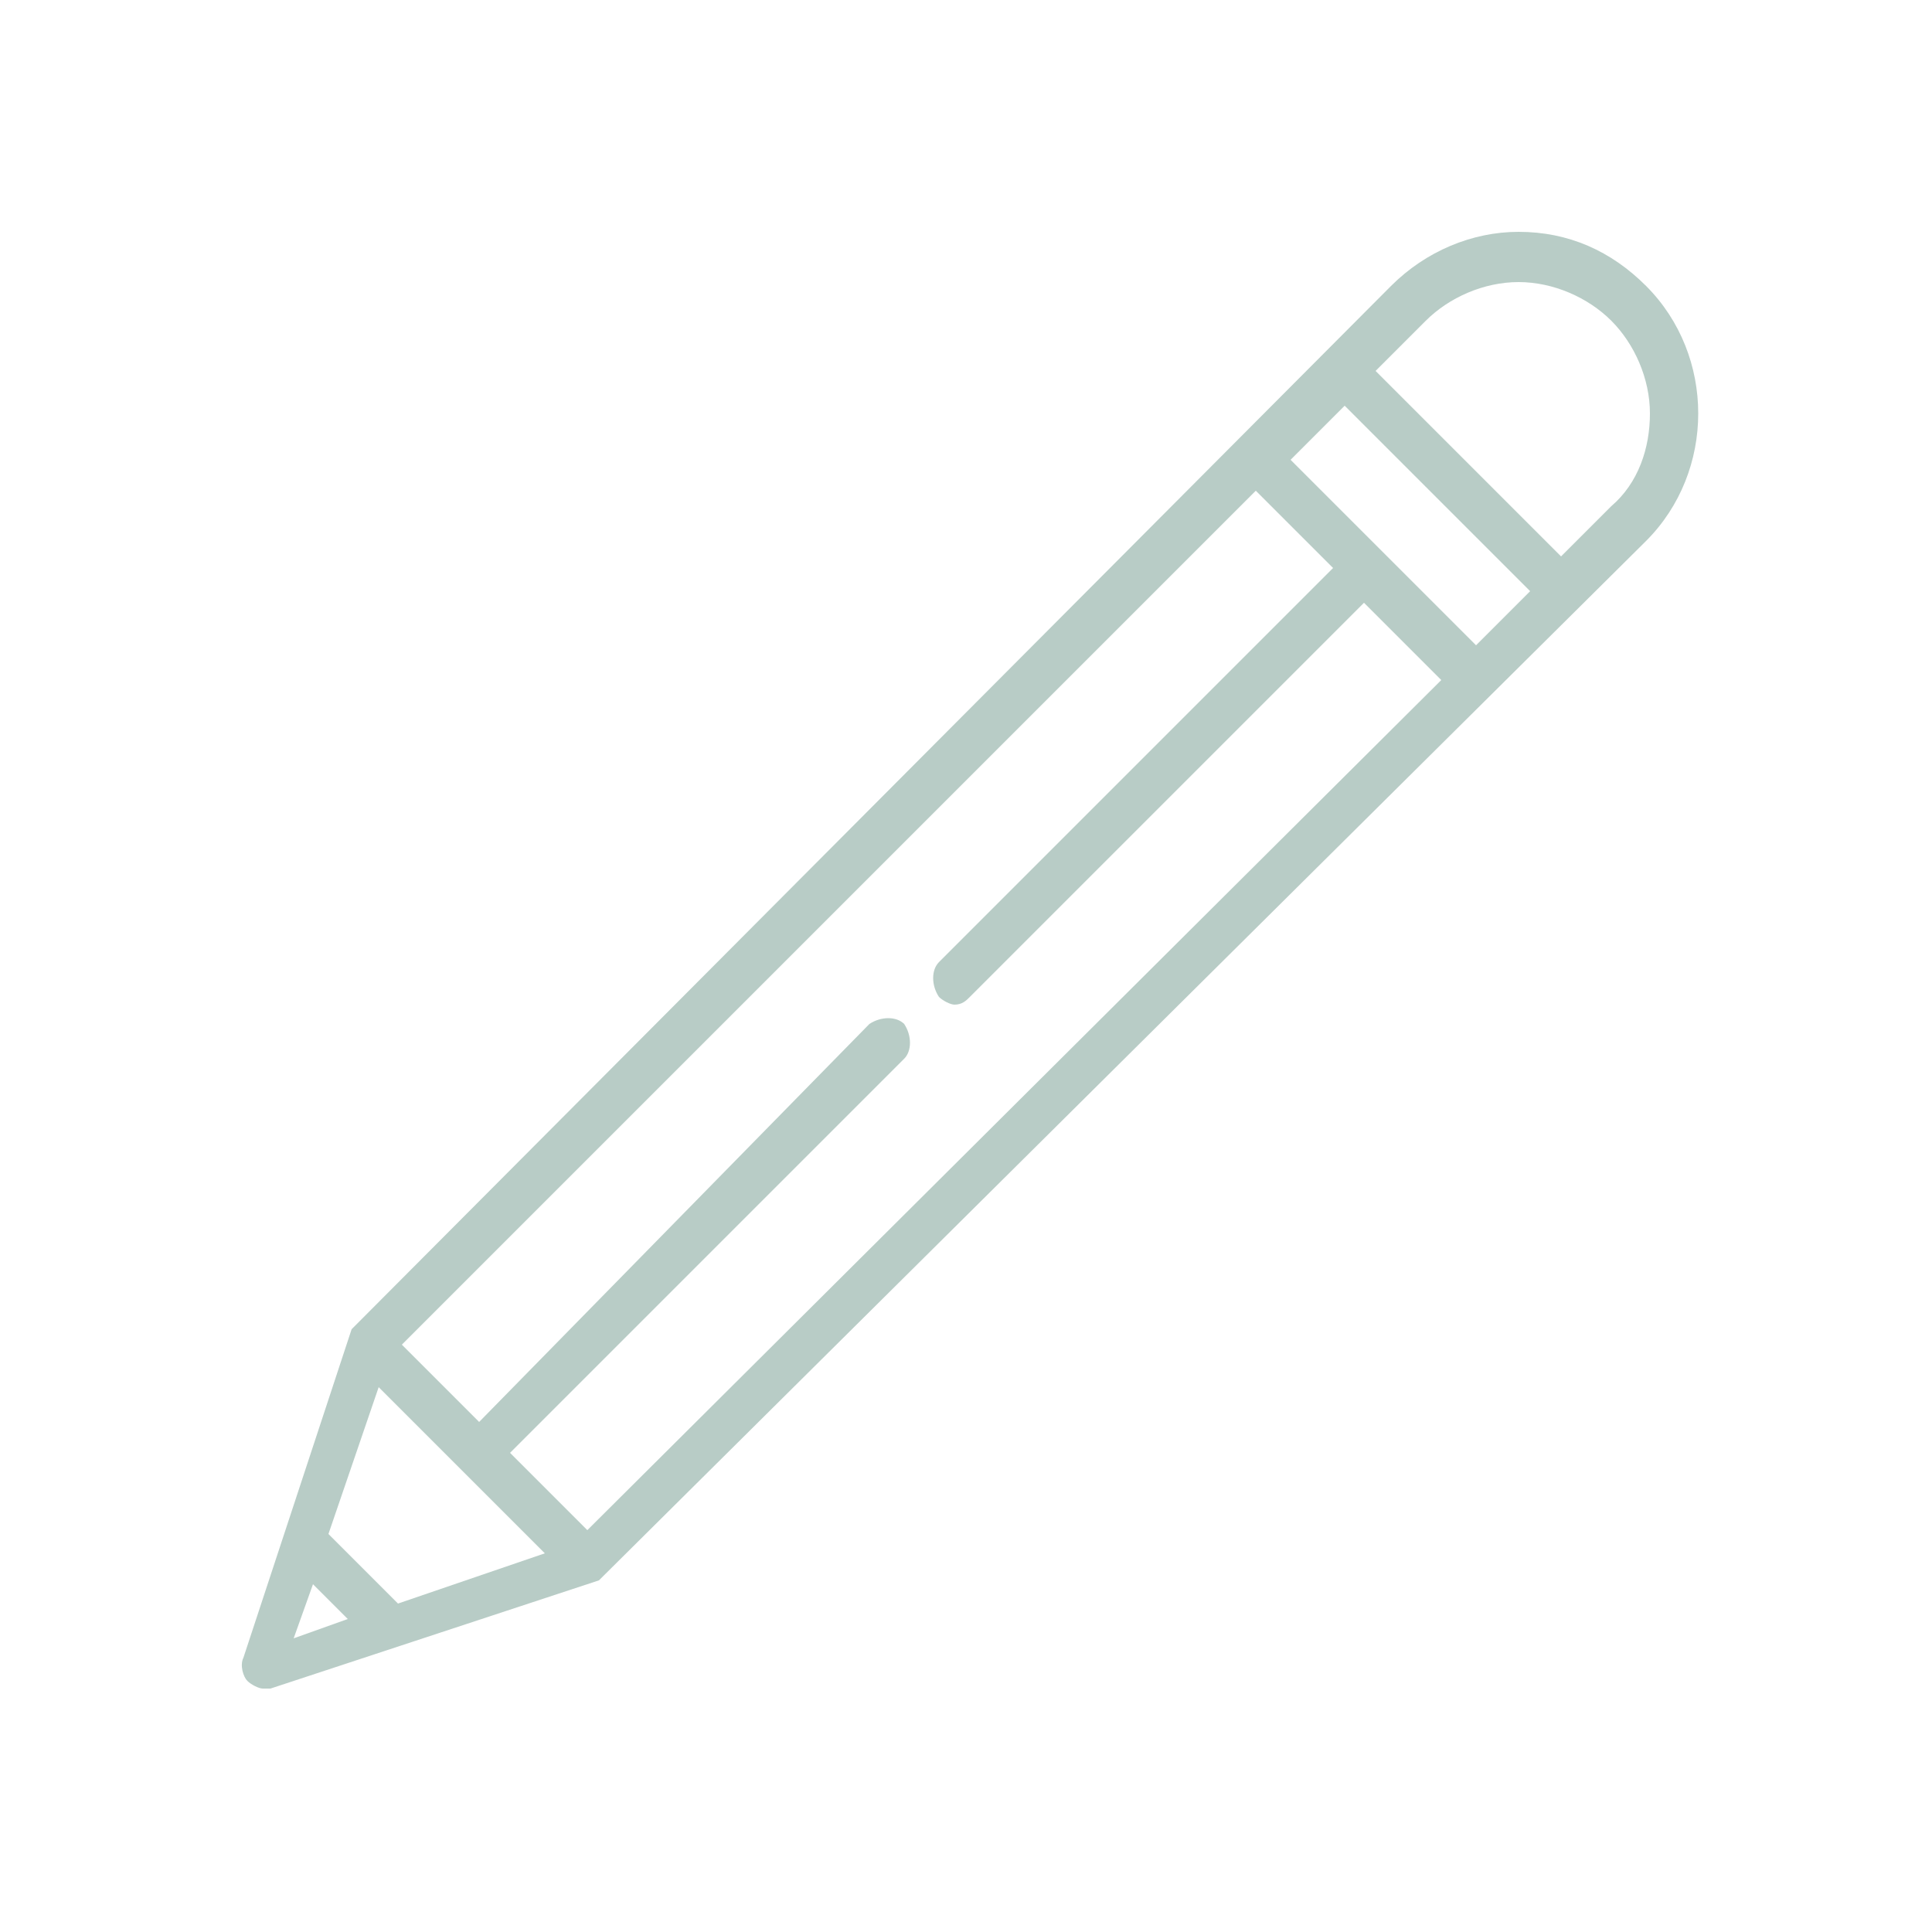
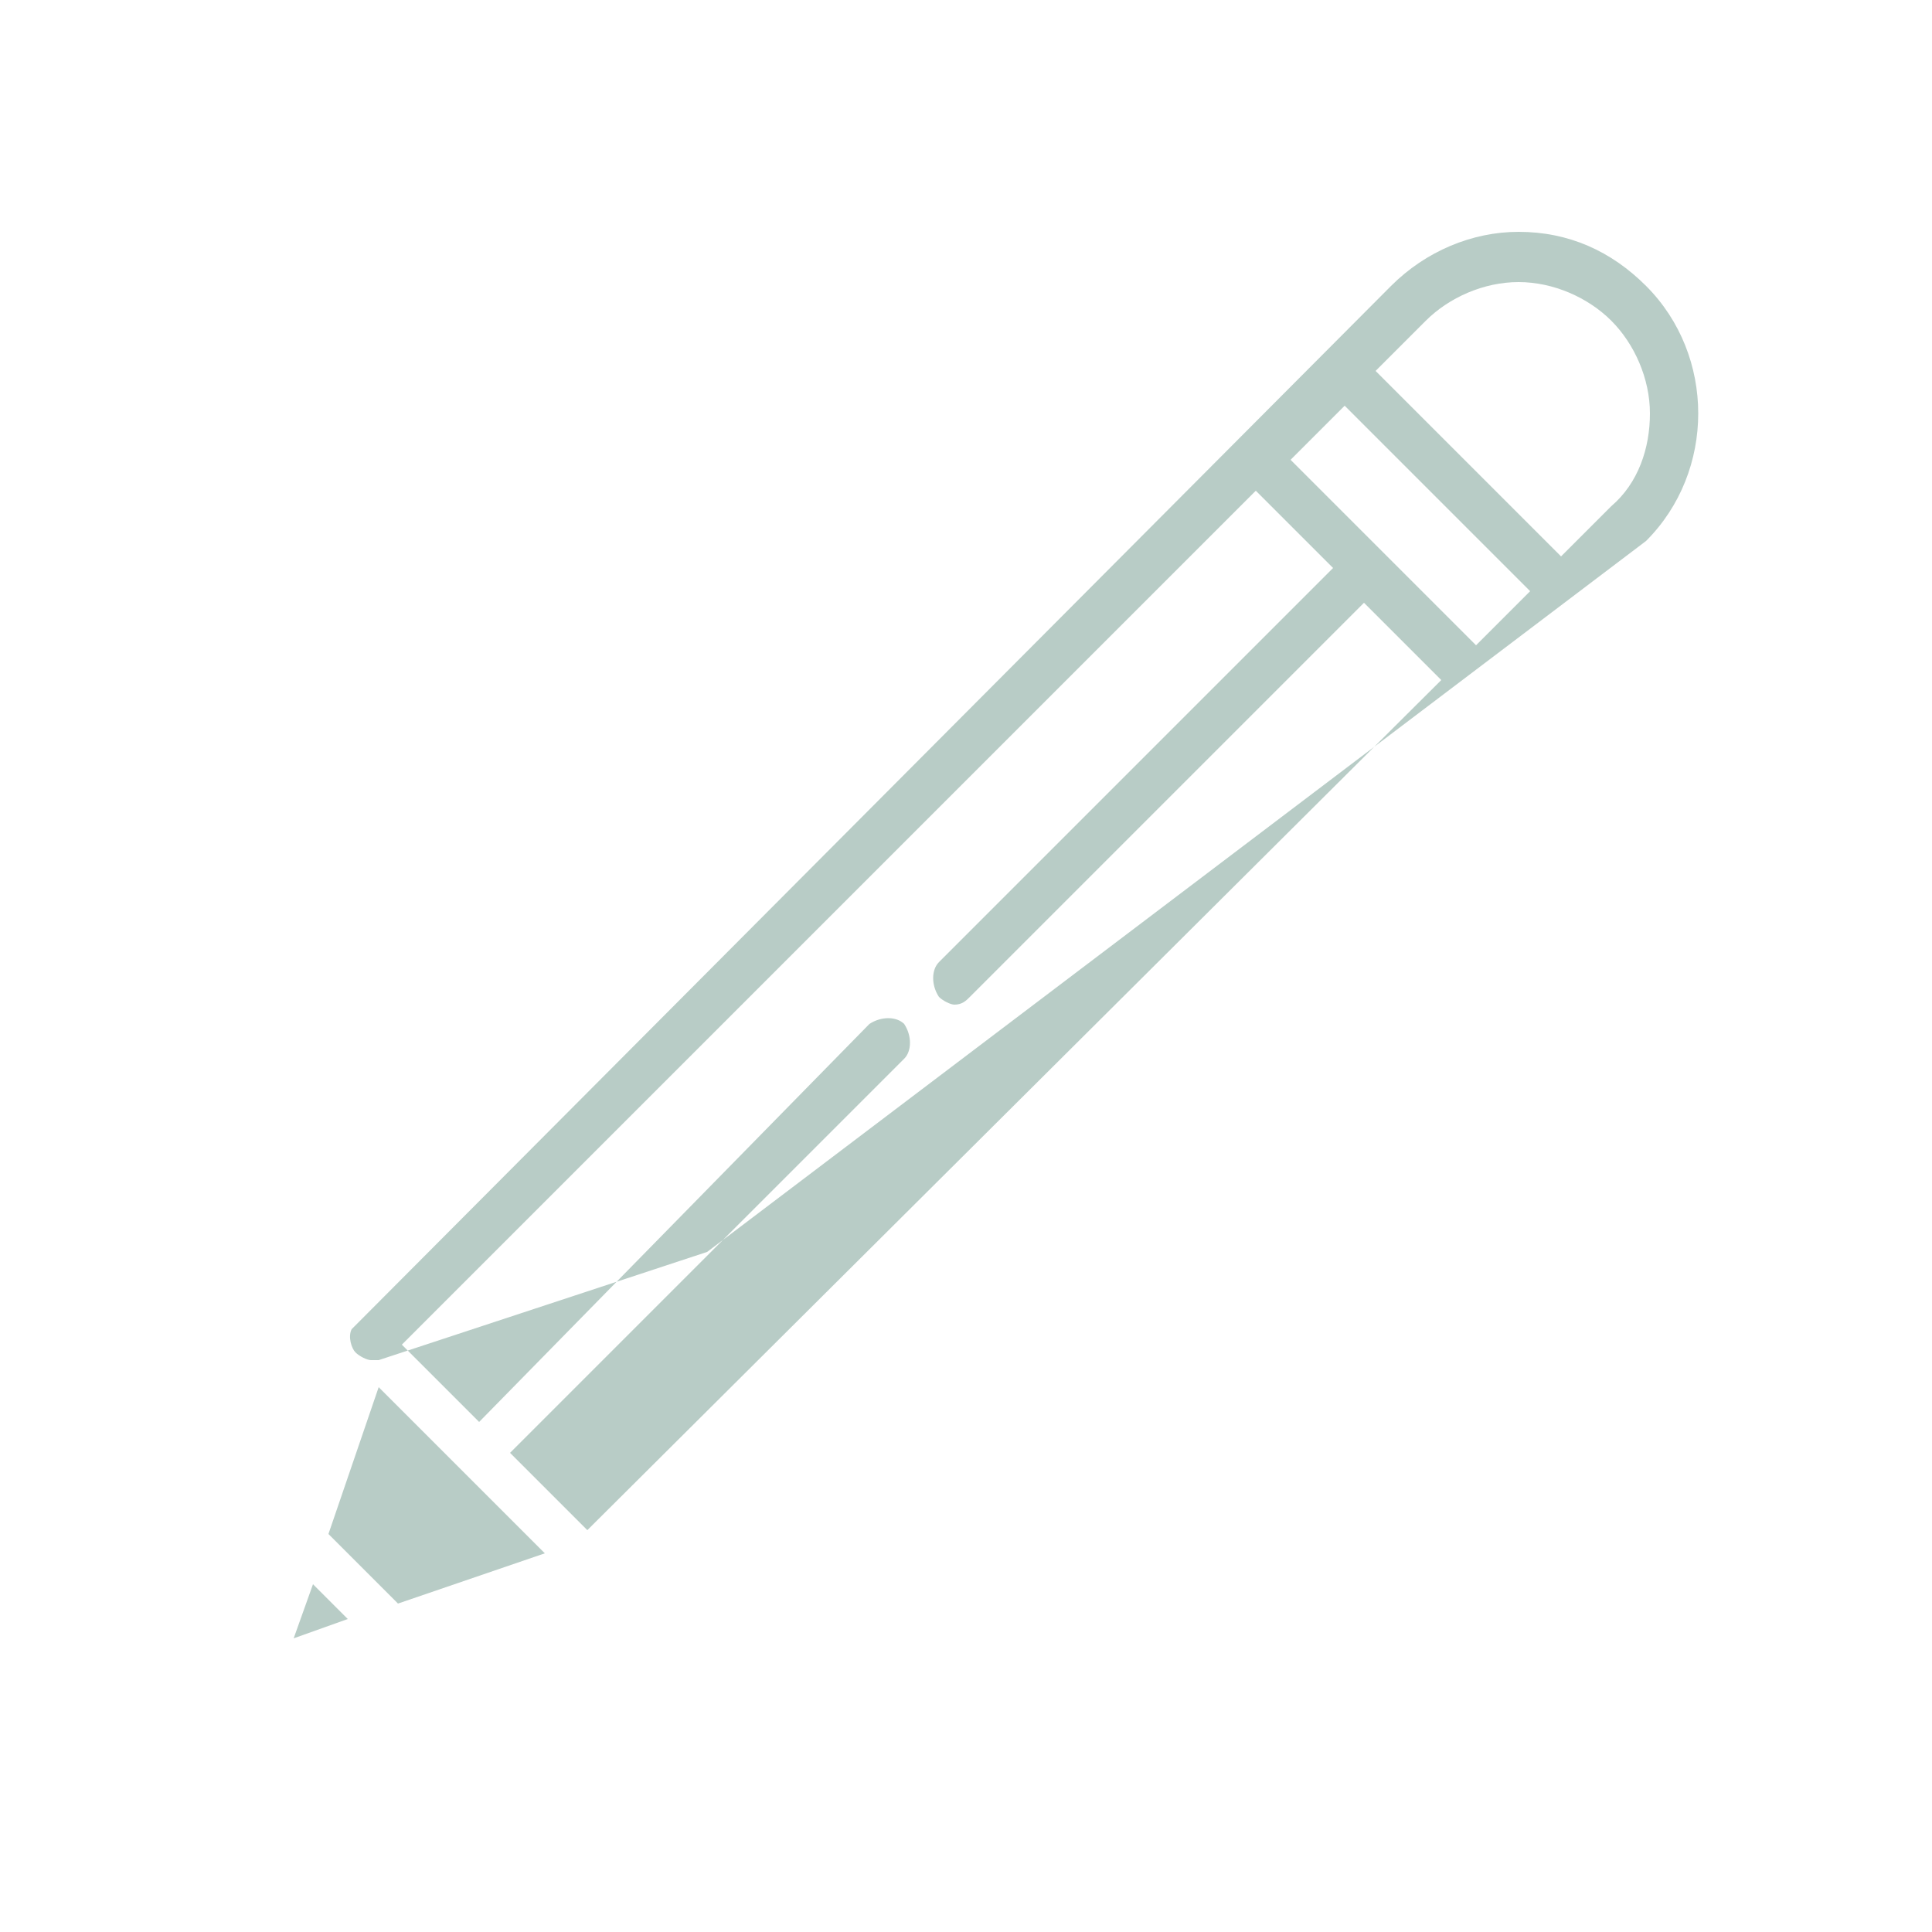
<svg xmlns="http://www.w3.org/2000/svg" version="1.1" id="Calque_1" x="0px" y="0px" viewBox="0 0 50 50" style="enable-background:new 0 0 50 50;" xml:space="preserve">
  <style type="text/css"> .st0{fill:#B8CCC6;} </style>
  <g>
    <g>
-       <path class="st0" d="M42.6,7.4c-0.9-0.9-2-1.4-3.3-1.4c-1.2,0-2.4,0.5-3.3,1.4L9.1,34.4c0,0,0,0,0,0c0,0,0,0,0,0c0,0,0,0,0,0 c0,0,0,0,0,0c0,0,0,0,0,0c0,0,0,0,0,0c0,0,0,0,0,0c0,0,0,0,0,0l-2.8,8.5c-0.1,0.2,0,0.5,0.1,0.6c0.1,0.1,0.3,0.2,0.4,0.2 c0.1,0,0.1,0,0.2,0l8.5-2.8c0,0,0,0,0,0c0,0,0,0,0,0c0,0,0,0,0,0c0,0,0,0,0,0c0,0,0,0,0,0c0,0,0,0,0,0c0,0,0,0,0,0c0,0,0,0,0,0 L42.6,14C44.4,12.2,44.4,9.2,42.6,7.4z M7.6,42.4L8.1,41L9,41.9L7.6,42.4z M10.3,41.5l-1.8-1.8l1.3-3.8l4.3,4.3L10.3,41.5z M15.2,39.6l-2-2l10.2-10.2c0.2-0.2,0.2-0.6,0-0.9c-0.2-0.2-0.6-0.2-0.9,0L12.4,36.8l-2-2l22.1-22.1l2,2L24.3,24.9 c-0.2,0.2-0.2,0.6,0,0.9c0.1,0.1,0.3,0.2,0.4,0.2c0.2,0,0.3-0.1,0.4-0.2l10.2-10.2l2,2L15.2,39.6z M38.2,16.7l-2.4-2.4 c0,0-2.4-2.4-2.4-2.4l1.4-1.4l4.8,4.8L38.2,16.7z M41.7,13.1l-1.3,1.3l-4.8-4.8l1.3-1.3c0.6-0.6,1.5-1,2.4-1c0.9,0,1.8,0.4,2.4,1 s1,1.5,1,2.4S42.4,12.5,41.7,13.1z" />
+       <path class="st0" d="M42.6,7.4c-0.9-0.9-2-1.4-3.3-1.4c-1.2,0-2.4,0.5-3.3,1.4L9.1,34.4c0,0,0,0,0,0c0,0,0,0,0,0c0,0,0,0,0,0 c0,0,0,0,0,0c0,0,0,0,0,0c0,0,0,0,0,0c0,0,0,0,0,0c0,0,0,0,0,0c-0.1,0.2,0,0.5,0.1,0.6c0.1,0.1,0.3,0.2,0.4,0.2 c0.1,0,0.1,0,0.2,0l8.5-2.8c0,0,0,0,0,0c0,0,0,0,0,0c0,0,0,0,0,0c0,0,0,0,0,0c0,0,0,0,0,0c0,0,0,0,0,0c0,0,0,0,0,0c0,0,0,0,0,0 L42.6,14C44.4,12.2,44.4,9.2,42.6,7.4z M7.6,42.4L8.1,41L9,41.9L7.6,42.4z M10.3,41.5l-1.8-1.8l1.3-3.8l4.3,4.3L10.3,41.5z M15.2,39.6l-2-2l10.2-10.2c0.2-0.2,0.2-0.6,0-0.9c-0.2-0.2-0.6-0.2-0.9,0L12.4,36.8l-2-2l22.1-22.1l2,2L24.3,24.9 c-0.2,0.2-0.2,0.6,0,0.9c0.1,0.1,0.3,0.2,0.4,0.2c0.2,0,0.3-0.1,0.4-0.2l10.2-10.2l2,2L15.2,39.6z M38.2,16.7l-2.4-2.4 c0,0-2.4-2.4-2.4-2.4l1.4-1.4l4.8,4.8L38.2,16.7z M41.7,13.1l-1.3,1.3l-4.8-4.8l1.3-1.3c0.6-0.6,1.5-1,2.4-1c0.9,0,1.8,0.4,2.4,1 s1,1.5,1,2.4S42.4,12.5,41.7,13.1z" />
    </g>
  </g>
</svg>